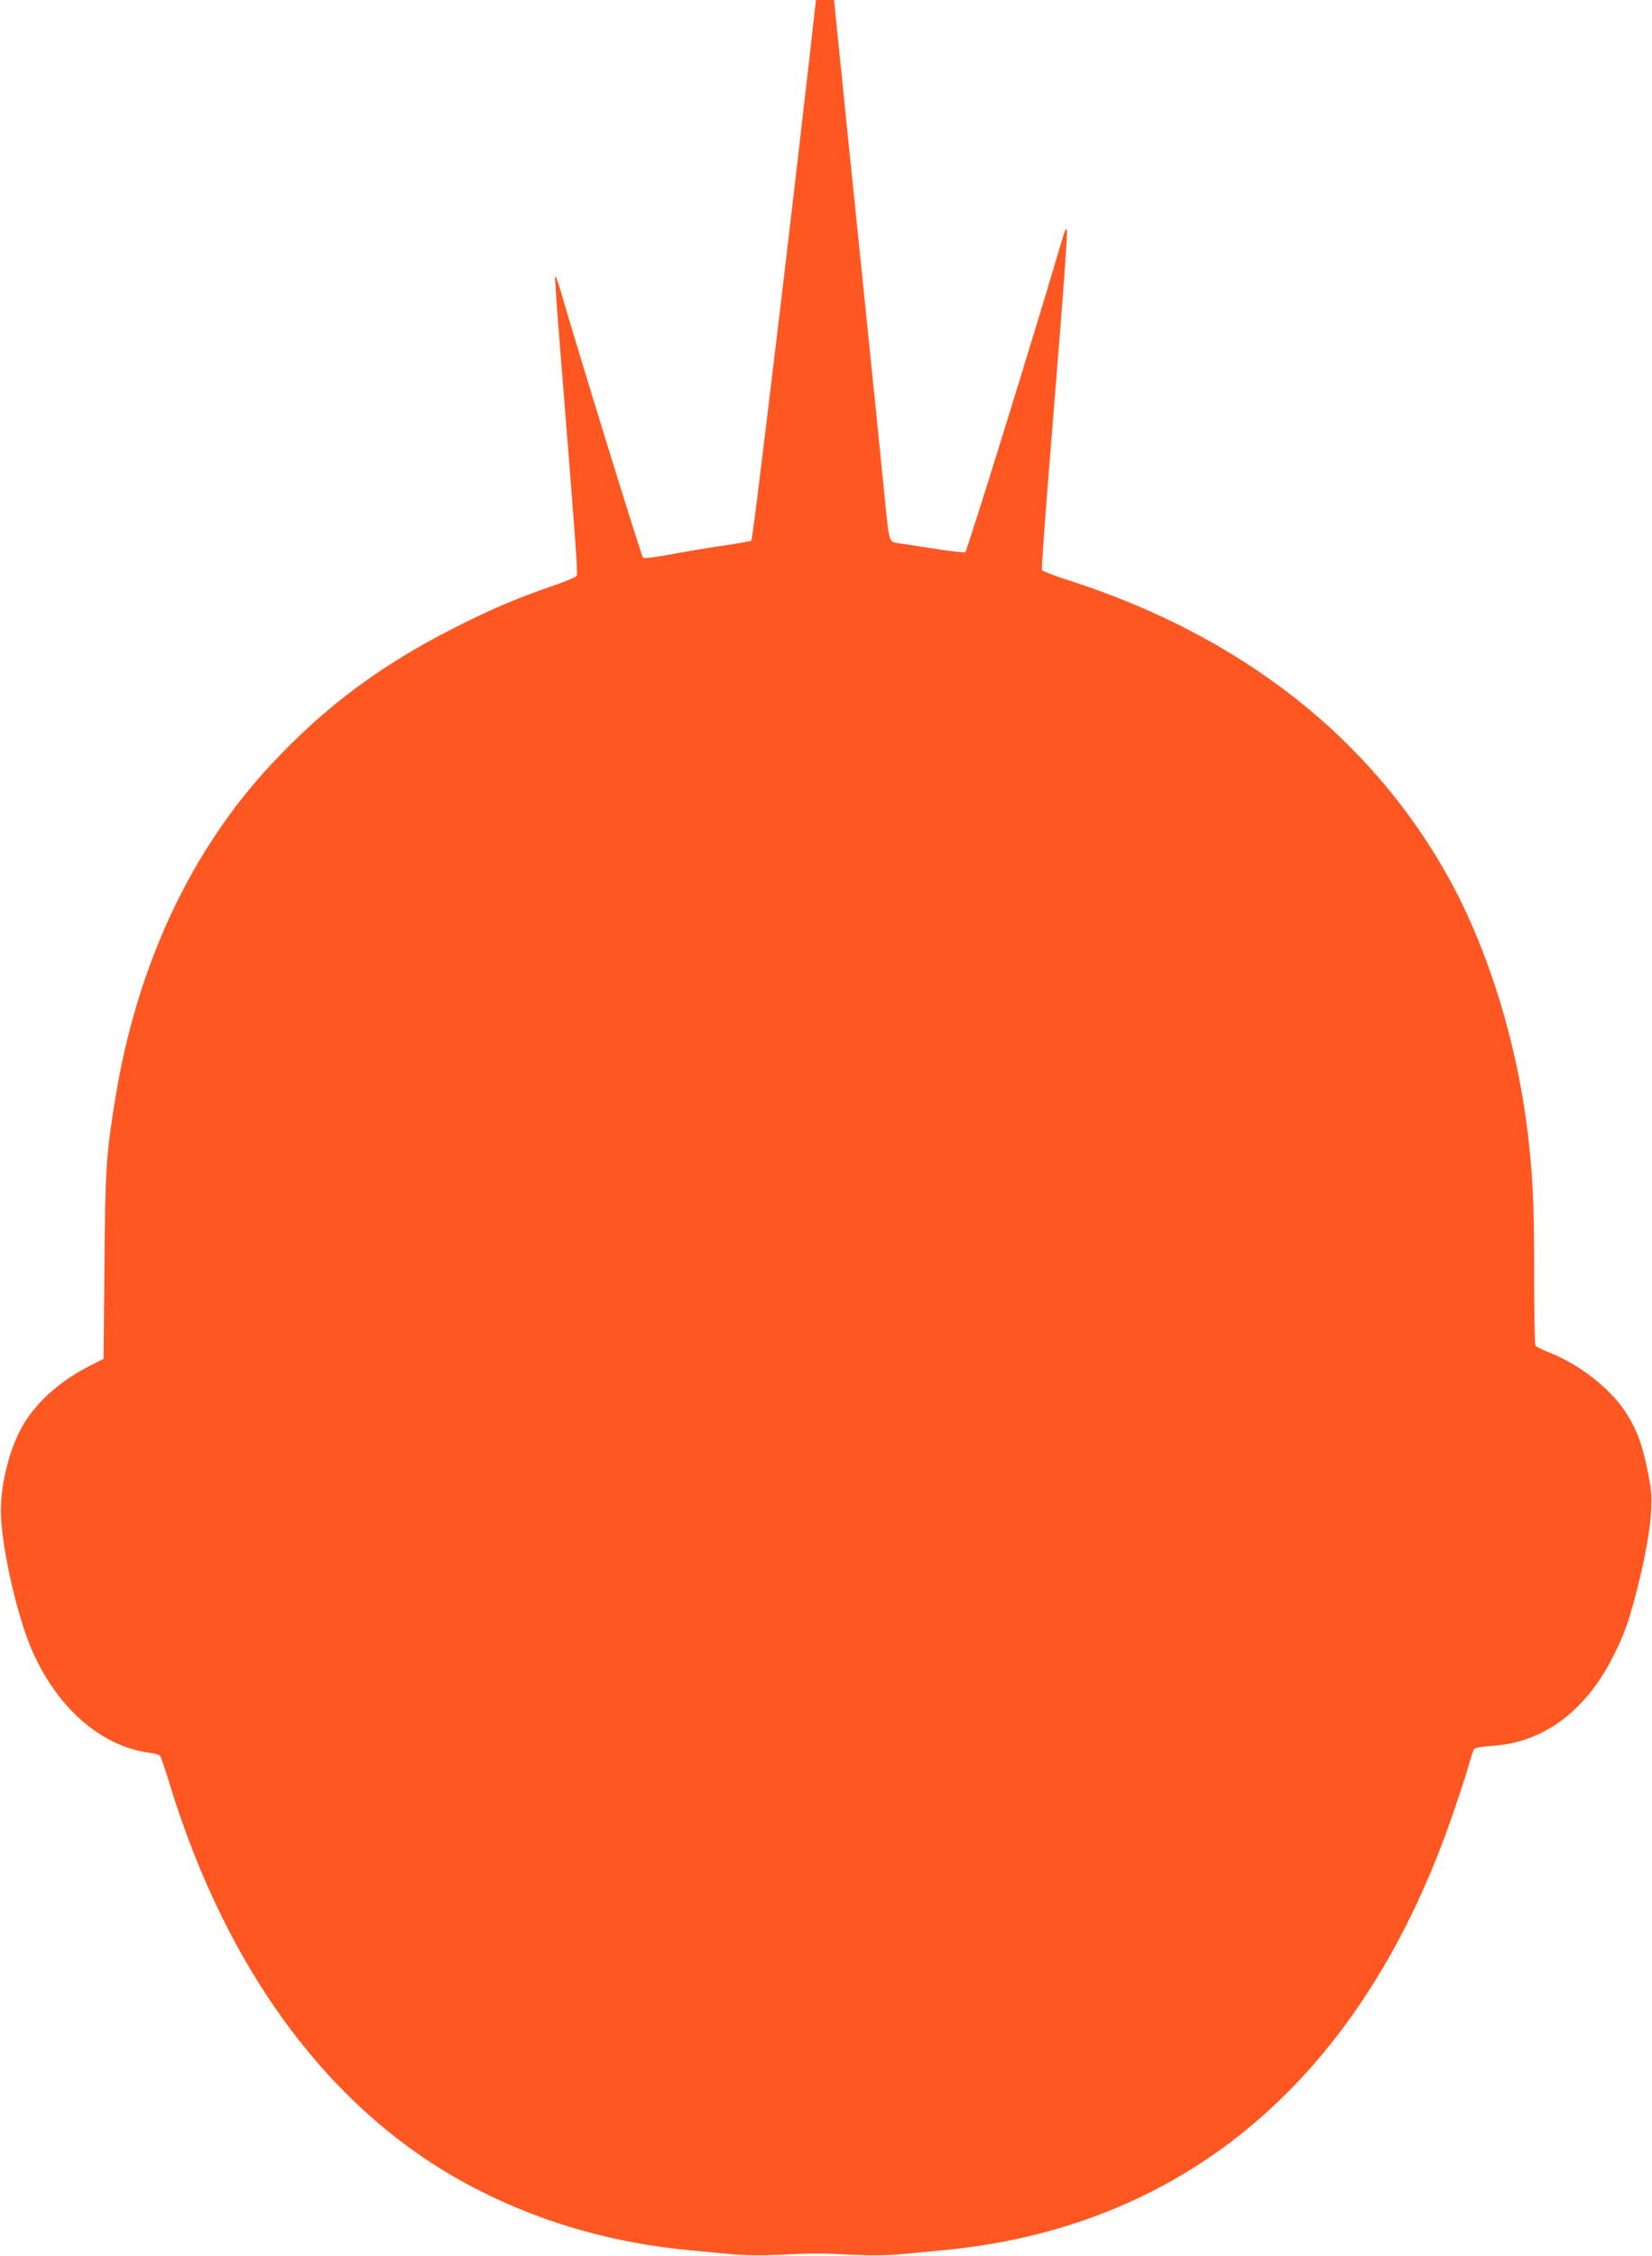
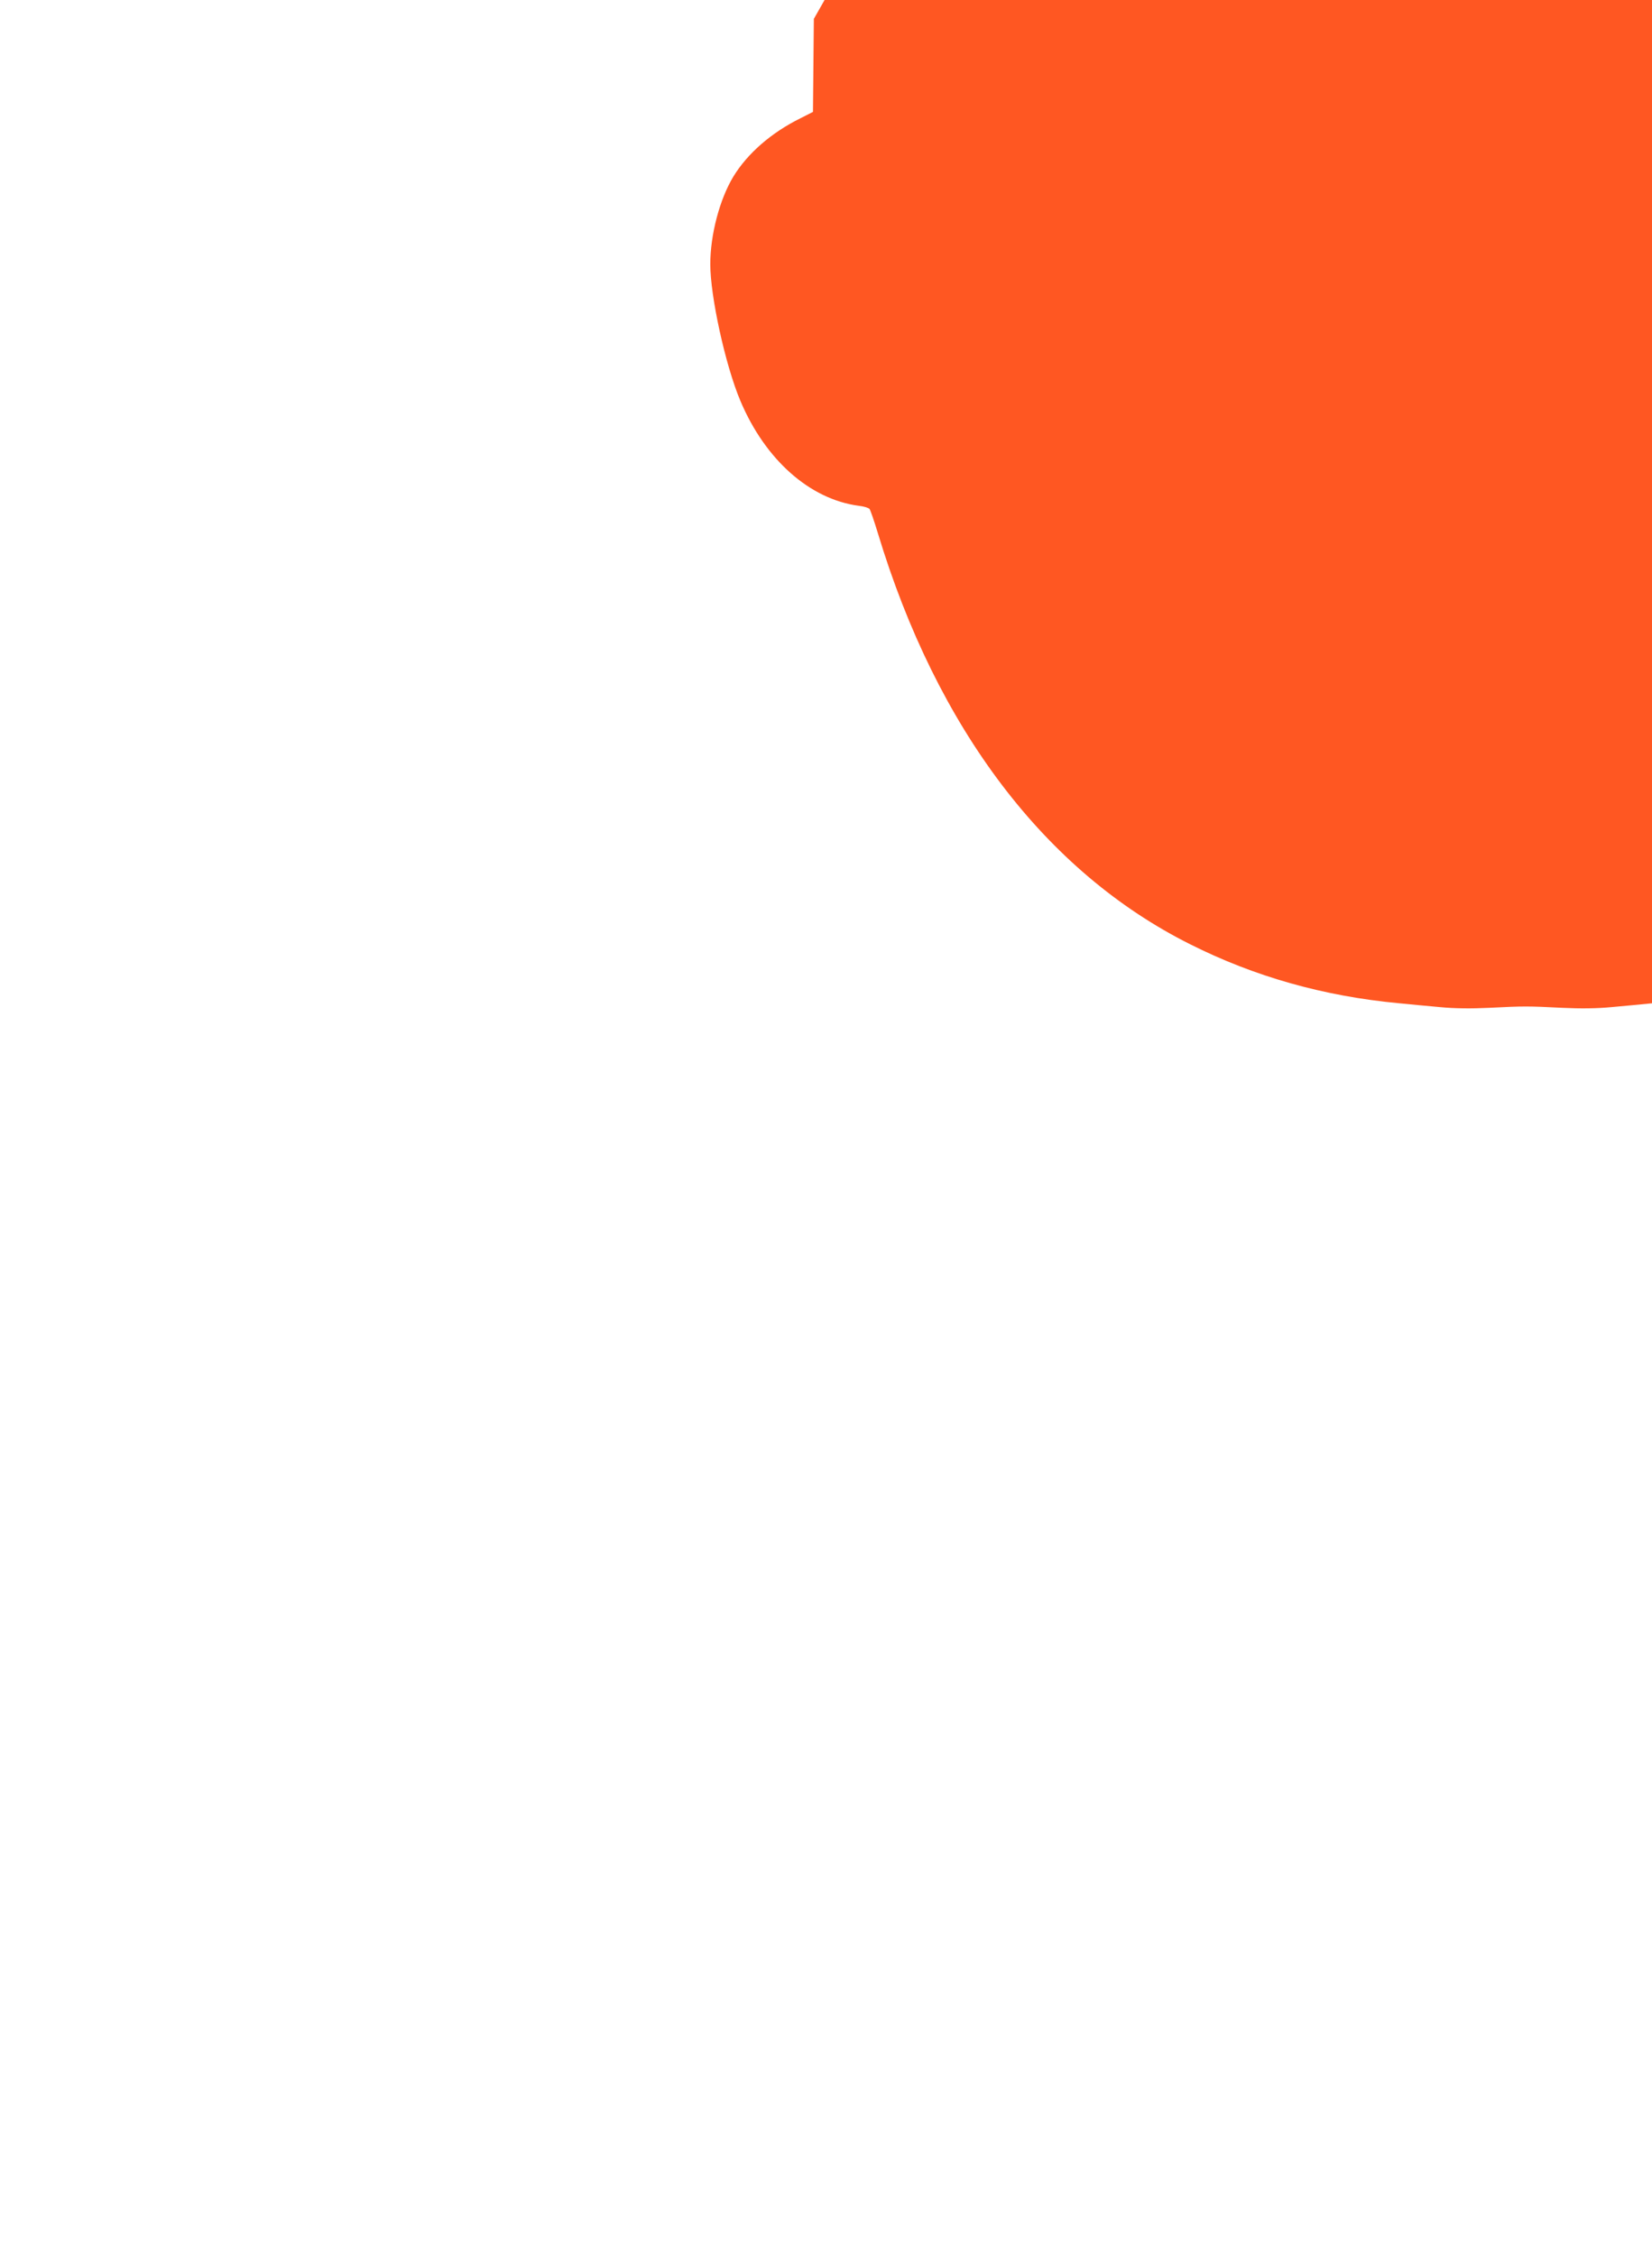
<svg xmlns="http://www.w3.org/2000/svg" version="1.0" width="938pt" height="1280pt" viewBox="0 0 938 1280" preserveAspectRatio="xMidYMid meet">
  <g transform="translate(0,1280) scale(0.1,-0.1)" fill="#ff5722" stroke="none">
-     <path d="M4621 12693 c-32 -289 -139 -1210 -201 -1728 -120 -998 -149 -1227 -155 -1233 -3 -3 -76 -16 -163 -29 -86 -12 -221 -35 -300 -50 -87 -16 -146 -23 -151 -17 -11 12 -382 1214 -472 1528 -13 44 -25 74 -27 68 -2 -6 8 -154 22 -329 97 -1211 108 -1358 100 -1371 -5 -7 -65 -33 -134 -56 -204 -70 -354 -134 -555 -236 -420 -212 -736 -447 -1041 -773 -460 -491 -766 -1144 -889 -1898 -52 -319 -57 -393 -62 -952 l-5 -528 -71 -36 c-166 -82 -301 -200 -381 -331 -78 -129 -131 -330 -131 -497 0 -184 86 -575 171 -776 141 -334 394 -558 671 -595 29 -3 57 -12 62 -18 5 -6 26 -67 47 -136 336 -1112 952 -1923 1773 -2334 366 -184 759 -295 1186 -335 61 -6 165 -16 233 -22 82 -8 175 -9 280 -4 195 10 219 10 414 0 105 -5 198 -4 280 4 68 6 173 16 233 22 1388 131 2388 989 2899 2489 35 102 74 221 86 265 12 44 26 85 31 91 5 6 51 14 102 17 285 18 523 191 680 495 69 133 98 215 147 412 66 263 90 459 70 574 -36 207 -71 310 -144 419 -86 129 -257 263 -420 328 -44 18 -84 37 -88 43 -4 6 -7 189 -7 406 0 393 -7 557 -37 805 -61 509 -222 1029 -441 1430 -441 803 -1182 1386 -2165 1702 -81 26 -149 52 -152 58 -2 7 11 200 29 431 19 230 52 651 75 936 23 284 40 533 38 554 -3 32 -9 18 -41 -92 -146 -496 -524 -1715 -536 -1727 -4 -4 -79 4 -167 18 -87 14 -181 28 -209 32 -60 10 -55 -8 -85 293 -27 275 -195 1916 -220 2155 -10 105 -29 290 -42 413 l-22 222 -52 0 -51 0 -12 -107z" />
+     <path d="M4621 12693 l-5 -528 -71 -36 c-166 -82 -301 -200 -381 -331 -78 -129 -131 -330 -131 -497 0 -184 86 -575 171 -776 141 -334 394 -558 671 -595 29 -3 57 -12 62 -18 5 -6 26 -67 47 -136 336 -1112 952 -1923 1773 -2334 366 -184 759 -295 1186 -335 61 -6 165 -16 233 -22 82 -8 175 -9 280 -4 195 10 219 10 414 0 105 -5 198 -4 280 4 68 6 173 16 233 22 1388 131 2388 989 2899 2489 35 102 74 221 86 265 12 44 26 85 31 91 5 6 51 14 102 17 285 18 523 191 680 495 69 133 98 215 147 412 66 263 90 459 70 574 -36 207 -71 310 -144 419 -86 129 -257 263 -420 328 -44 18 -84 37 -88 43 -4 6 -7 189 -7 406 0 393 -7 557 -37 805 -61 509 -222 1029 -441 1430 -441 803 -1182 1386 -2165 1702 -81 26 -149 52 -152 58 -2 7 11 200 29 431 19 230 52 651 75 936 23 284 40 533 38 554 -3 32 -9 18 -41 -92 -146 -496 -524 -1715 -536 -1727 -4 -4 -79 4 -167 18 -87 14 -181 28 -209 32 -60 10 -55 -8 -85 293 -27 275 -195 1916 -220 2155 -10 105 -29 290 -42 413 l-22 222 -52 0 -51 0 -12 -107z" />
  </g>
</svg>